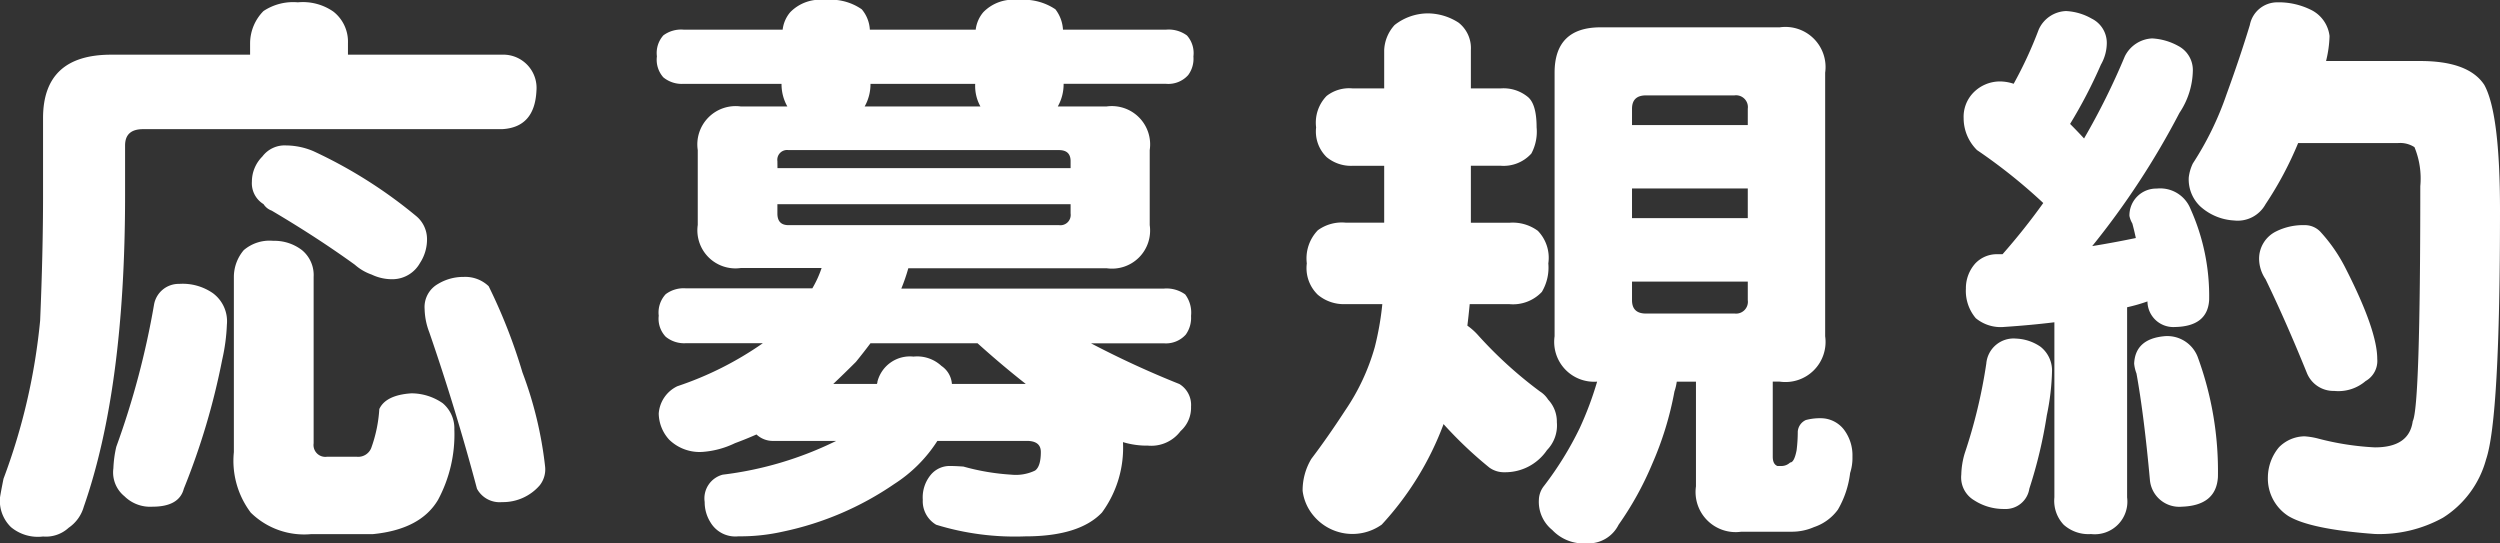
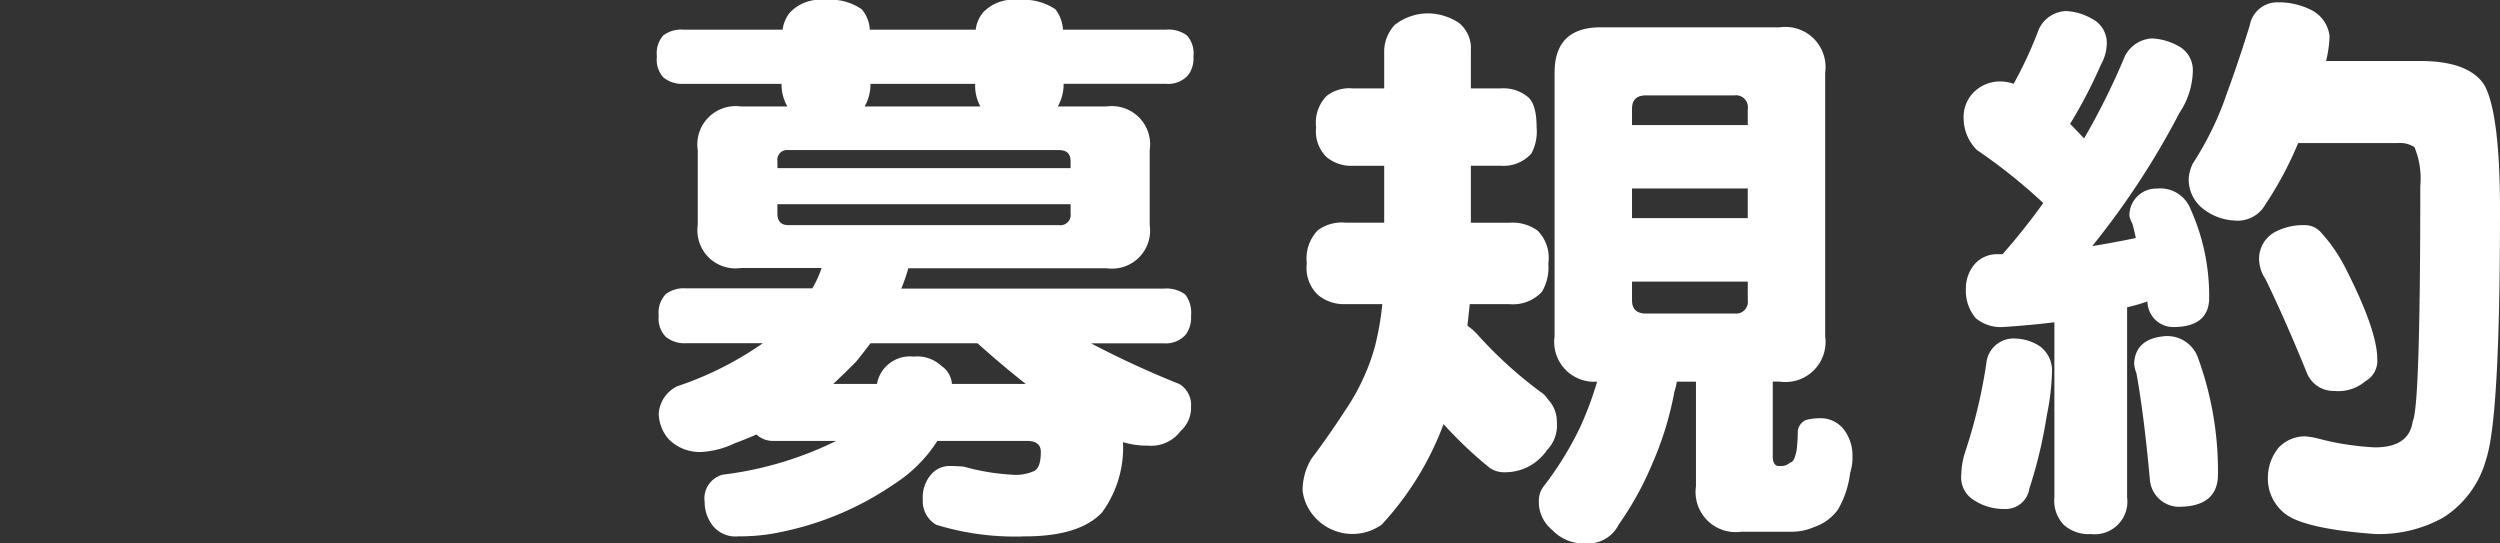
<svg xmlns="http://www.w3.org/2000/svg" viewBox="0 0 154.703 33.624">
  <rect x="0" y="0" width="154.703" height="33.624" fill="#333333" stroke="none" />
  <defs>
    <style>.cls-1{fill:#fff;}</style>
  </defs>
  <g id="レイヤー_2" data-name="レイヤー 2">
    <g id="デザイン">
-       <path class="cls-1" d="M18.432.144a3.3,3.3,0,0,1,2.2.576,2.359,2.359,0,0,1,.9,1.944v.72h9.54a2.058,2.058,0,0,1,2.124,2.232q-.108,2.268-2.124,2.376H8.856Q7.74,7.992,7.74,9v3.1q0,11.952-2.556,19.259a2.344,2.344,0,0,1-.936,1.3,2.07,2.07,0,0,1-1.584.54,2.6,2.6,0,0,1-1.98-.575A2.275,2.275,0,0,1,0,30.779c.047-.287.12-.672.216-1.151a38.191,38.191,0,0,0,2.268-9.792q.18-4.248.18-7.74V7.308q0-3.924,4.212-3.924h8.6v-.72a2.858,2.858,0,0,1,.828-1.98A3.318,3.318,0,0,1,18.432.144ZM11.088,17.567a3.281,3.281,0,0,1,2.088.577,2.162,2.162,0,0,1,.864,1.944,11.7,11.7,0,0,1-.288,2.16,43.61,43.61,0,0,1-2.376,7.992q-.288,1.115-1.944,1.115A2.262,2.262,0,0,1,7.7,30.708a1.9,1.9,0,0,1-.684-1.729,7.07,7.07,0,0,1,.18-1.332,51.024,51.024,0,0,0,2.34-8.819A1.549,1.549,0,0,1,11.088,17.567Zm5.8-2.664a2.8,2.8,0,0,1,1.8.576,2,2,0,0,1,.72,1.657v10.3a.731.731,0,0,0,.828.828h1.836a.869.869,0,0,0,.9-.54,8.582,8.582,0,0,0,.5-2.412q.4-.865,1.98-.972a3.411,3.411,0,0,1,1.944.611,2.033,2.033,0,0,1,.72,1.62,8.554,8.554,0,0,1-1.008,4.357q-1.08,1.834-4.032,2.124H19.26a4.707,4.707,0,0,1-3.744-1.332,5.326,5.326,0,0,1-1.044-3.744V17.136a2.572,2.572,0,0,1,.612-1.657A2.458,2.458,0,0,1,16.884,14.9ZM17.712,9a4.4,4.4,0,0,1,1.692.359,29.145,29.145,0,0,1,6.336,4,1.848,1.848,0,0,1,.684,1.4,2.656,2.656,0,0,1-.432,1.511,1.958,1.958,0,0,1-1.656,1.008A2.925,2.925,0,0,1,23,16.992a3.123,3.123,0,0,1-1.044-.612q-2.341-1.692-5.148-3.348a1,1,0,0,1-.5-.4,1.512,1.512,0,0,1-.72-1.4,2.19,2.19,0,0,1,.648-1.547A1.721,1.721,0,0,1,17.712,9Zm10.98,8.136a2.093,2.093,0,0,1,1.548.576,33.887,33.887,0,0,1,2.088,5.328,23.964,23.964,0,0,1,1.4,5.8,1.593,1.593,0,0,1-.324,1.187,3.011,3.011,0,0,1-2.34,1.044,1.59,1.59,0,0,1-1.548-.827q-1.3-4.894-2.952-9.684a4.231,4.231,0,0,1-.288-1.44,1.638,1.638,0,0,1,.828-1.549A3.018,3.018,0,0,1,28.692,17.136Z" />
      <path class="cls-1" d="M42.311,1.836h6.12A2.033,2.033,0,0,1,48.9.756,2.581,2.581,0,0,1,51.059,0a3.355,3.355,0,0,1,2.268.576,2.126,2.126,0,0,1,.5,1.26h6.551a2.042,2.042,0,0,1,.469-1.08A2.577,2.577,0,0,1,63.01,0a3.508,3.508,0,0,1,2.3.576,2.283,2.283,0,0,1,.469,1.26h6.371a1.911,1.911,0,0,1,1.3.359,1.644,1.644,0,0,1,.4,1.3,1.694,1.694,0,0,1-.325,1.152,1.647,1.647,0,0,1-1.368.54H65.818a2.8,2.8,0,0,1-.36,1.4h3.024a2.37,2.37,0,0,1,2.664,2.7v4.644A2.355,2.355,0,0,1,68.482,16.6H56.207a11.318,11.318,0,0,1-.433,1.259H72.01a1.971,1.971,0,0,1,1.332.361,1.881,1.881,0,0,1,.361,1.332,1.775,1.775,0,0,1-.325,1.152,1.647,1.647,0,0,1-1.368.54h-4.5a58.25,58.25,0,0,0,5.472,2.52,1.512,1.512,0,0,1,.721,1.4,1.929,1.929,0,0,1-.648,1.512,2.261,2.261,0,0,1-2.016.9,5.092,5.092,0,0,1-1.548-.217,6.786,6.786,0,0,1-1.3,4.357q-1.4,1.474-4.752,1.475a16.547,16.547,0,0,1-5.507-.719,1.687,1.687,0,0,1-.829-1.548,2.184,2.184,0,0,1,.5-1.548,1.515,1.515,0,0,1,1.188-.54c.217,0,.492.012.828.036a14.055,14.055,0,0,0,2.953.5,2.758,2.758,0,0,0,1.476-.252c.239-.168.36-.552.36-1.152,0-.455-.289-.684-.865-.684H58.006a8.789,8.789,0,0,1-2.664,2.664A19.074,19.074,0,0,1,48.431,32.9a11.921,11.921,0,0,1-2.737.288,1.788,1.788,0,0,1-1.728-.863,2.337,2.337,0,0,1-.36-1.261,1.516,1.516,0,0,1,1.117-1.691,21.78,21.78,0,0,0,7.02-2.088H47.818a1.483,1.483,0,0,1-1.007-.4q-.649.288-1.332.54a5.5,5.5,0,0,1-2.017.54,2.7,2.7,0,0,1-2.051-.756,2.448,2.448,0,0,1-.648-1.62A2.032,2.032,0,0,1,41.915,23.9a20.581,20.581,0,0,0,5.292-2.663H42.455a1.8,1.8,0,0,1-1.261-.4,1.618,1.618,0,0,1-.431-1.3,1.67,1.67,0,0,1,.431-1.332,1.844,1.844,0,0,1,1.261-.361h7.812a6.581,6.581,0,0,0,.575-1.259h-5a2.355,2.355,0,0,1-2.664-2.664V9.288a2.37,2.37,0,0,1,2.664-2.7h2.88a2.8,2.8,0,0,1-.36-1.4H42.311a1.8,1.8,0,0,1-1.261-.4,1.638,1.638,0,0,1-.4-1.3,1.64,1.64,0,0,1,.4-1.3A1.844,1.844,0,0,1,42.311,1.836Zm5.8,8.567H66.25V9.972c0-.455-.24-.684-.72-.684H48.791a.605.605,0,0,0-.685.684ZM65.53,13.932a.636.636,0,0,0,.72-.72v-.576H48.106v.576q0,.72.685.72ZM51.562,23.76h2.7a.331.331,0,0,0,.035-.144,2.075,2.075,0,0,1,2.232-1.549,2.2,2.2,0,0,1,1.728.577,1.466,1.466,0,0,1,.648,1.116h4.573q-1.512-1.188-2.988-2.52H53.867q-.432.576-.9,1.152Q52.246,23.112,51.562,23.76ZM53.506,6.588H60.67a2.6,2.6,0,0,1-.323-1.4h-6.48A2.8,2.8,0,0,1,53.506,6.588Z" />
      <path class="cls-1" d="M83.711,5.472h1.944V3.1A2.453,2.453,0,0,1,86.3,1.548a3.356,3.356,0,0,1,2.052-.72,3.537,3.537,0,0,1,1.908.575A2,2,0,0,1,91.019,3.1V5.472h1.836a2.359,2.359,0,0,1,1.656.5q.576.432.576,1.908a2.869,2.869,0,0,1-.324,1.62,2.31,2.31,0,0,1-1.908.756H91.019v3.528H93.4a2.623,2.623,0,0,1,1.764.5,2.4,2.4,0,0,1,.648,2.016,2.94,2.94,0,0,1-.4,1.763,2.447,2.447,0,0,1-2.016.757H90.947q-.072.756-.144,1.332a3.821,3.821,0,0,1,.648.575A25.9,25.9,0,0,0,95.3,24.228a1.592,1.592,0,0,1,.5.5,1.981,1.981,0,0,1,.54,1.4,2.19,2.19,0,0,1-.612,1.727,3.118,3.118,0,0,1-2.628,1.368,1.542,1.542,0,0,1-.936-.288,25.228,25.228,0,0,1-2.844-2.7v.035a18.839,18.839,0,0,1-3.816,6.193,3.131,3.131,0,0,1-4.212-.54,2.957,2.957,0,0,1-.684-1.548,3.782,3.782,0,0,1,.54-1.981q1.008-1.329,2.088-2.987a13.4,13.4,0,0,0,1.836-3.924,18.108,18.108,0,0,0,.468-2.664H83.279a2.505,2.505,0,0,1-1.728-.576,2.291,2.291,0,0,1-.684-1.944,2.507,2.507,0,0,1,.684-2.052,2.522,2.522,0,0,1,1.728-.468h2.376V10.26H83.711a2.359,2.359,0,0,1-1.62-.54,2.209,2.209,0,0,1-.648-1.836,2.365,2.365,0,0,1,.648-1.945A2.258,2.258,0,0,1,83.711,5.472ZM99.047,1.691h11.088A2.483,2.483,0,0,1,112.943,4.5V20.808a2.482,2.482,0,0,1-2.808,2.808H109.7V28.26c0,.312.095.5.288.576h.288a.778.778,0,0,0,.5-.216q.252,0,.4-.757a9.251,9.251,0,0,0,.072-1.151.851.851,0,0,1,.5-.72,3.4,3.4,0,0,1,1.044-.108,1.823,1.823,0,0,1,1.3.683,2.642,2.642,0,0,1,.54,1.693,3.015,3.015,0,0,1-.144,1.008,5.879,5.879,0,0,1-.756,2.268,3,3,0,0,1-1.476,1.08,3.417,3.417,0,0,1-1.4.287h-3.1a2.481,2.481,0,0,1-2.808-2.807v-6.48h-1.188a3.181,3.181,0,0,1-.144.612,20.221,20.221,0,0,1-1.368,4.463,19.773,19.773,0,0,1-2.088,3.781,2.081,2.081,0,0,1-1.98,1.152,2.663,2.663,0,0,1-2.124-.828,2.235,2.235,0,0,1-.828-1.872,1.436,1.436,0,0,1,.324-.864,20.564,20.564,0,0,0,2.2-3.564,20.617,20.617,0,0,0,1.08-2.88A2.466,2.466,0,0,1,96.2,20.808V4.5Q96.2,1.692,99.047,1.691Zm1.944,6.049h7.164V6.731a.733.733,0,0,0-.828-.828h-5.472c-.576,0-.864.277-.864.828Zm0,5.76h7.164V11.664h-7.164Zm6.336,5.9a.732.732,0,0,0,.828-.827V17.424h-7.164v1.152q0,.828.864.827Z" />
      <path class="cls-1" d="M124.751,20.952a2.855,2.855,0,0,1,1.512.5,1.872,1.872,0,0,1,.72,1.476,14.9,14.9,0,0,1-.324,2.772,28.869,28.869,0,0,1-1.08,4.536,1.483,1.483,0,0,1-1.548,1.26,3.355,3.355,0,0,1-1.872-.54,1.64,1.64,0,0,1-.792-1.584,4.93,4.93,0,0,1,.216-1.332,32.391,32.391,0,0,0,1.332-5.544A1.694,1.694,0,0,1,124.751,20.952Zm3.1-20.268a3.545,3.545,0,0,1,1.584.467,1.674,1.674,0,0,1,.936,1.513A2.713,2.713,0,0,1,130.007,4,30.017,30.017,0,0,1,128.1,7.668q.432.432.864.9a43.271,43.271,0,0,0,2.52-5.075,1.991,1.991,0,0,1,1.692-1.116,3.755,3.755,0,0,1,1.62.468,1.68,1.68,0,0,1,.9,1.511,4.838,4.838,0,0,1-.828,2.628,49.425,49.425,0,0,1-5.4,8.245q1.332-.216,2.7-.5-.108-.5-.216-.9a1.481,1.481,0,0,1-.18-.469,1.659,1.659,0,0,1,1.692-1.691,2.018,2.018,0,0,1,2.088,1.26,13.131,13.131,0,0,1,1.152,5.652q-.108,1.619-2.124,1.655a1.6,1.6,0,0,1-1.692-1.547v-.037a10.67,10.67,0,0,1-1.26.361V30.779a2.019,2.019,0,0,1-2.232,2.269,2.3,2.3,0,0,1-1.692-.576,2.152,2.152,0,0,1-.576-1.693V19.943q-1.476.181-3.1.288a2.419,2.419,0,0,1-1.764-.54,2.615,2.615,0,0,1-.612-1.836,2.3,2.3,0,0,1,.576-1.547,1.829,1.829,0,0,1,1.368-.577h.324a40.148,40.148,0,0,0,2.52-3.168,33.692,33.692,0,0,0-4.1-3.275,2.781,2.781,0,0,1-.828-1.98,2.139,2.139,0,0,1,.612-1.584,2.3,2.3,0,0,1,1.62-.684,2.718,2.718,0,0,1,.864.144,25.3,25.3,0,0,0,1.548-3.348A1.926,1.926,0,0,1,127.847.684ZM133.9,20.808a2.017,2.017,0,0,1,2.088,1.259,20.472,20.472,0,0,1,1.26,7.453q-.108,1.762-2.232,1.835a1.824,1.824,0,0,1-1.98-1.691q-.36-3.96-.828-6.553a2.278,2.278,0,0,1-.144-.611Q132.131,20.988,133.9,20.808ZM140.915.144a4.5,4.5,0,0,1,2.16.5,2.074,2.074,0,0,1,1.08,1.584,7.136,7.136,0,0,1-.216,1.548h5.832q2.988,0,3.96,1.477.972,1.764.972,7.776,0,12.888-.864,15.407a6.162,6.162,0,0,1-2.664,3.6,8.12,8.12,0,0,1-4.212,1.008q-4-.29-5.364-1.116a2.761,2.761,0,0,1-1.26-2.412,2.94,2.94,0,0,1,.684-1.836A2.258,2.258,0,0,1,142.607,27a4.568,4.568,0,0,1,.864.144,16.975,16.975,0,0,0,3.492.54q2.122,0,2.34-1.621.468-.9.468-14.543a5.106,5.106,0,0,0-.36-2.413,1.626,1.626,0,0,0-1.044-.252h-6.156a21.794,21.794,0,0,1-2.016,3.781,1.965,1.965,0,0,1-1.944,1.008,3.386,3.386,0,0,1-2.088-.865,2.3,2.3,0,0,1-.72-1.8,2.739,2.739,0,0,1,.252-.863,19.254,19.254,0,0,0,2.088-4.284q.827-2.269,1.44-4.284A1.726,1.726,0,0,1,140.915.144Zm1.692,13.788a1.318,1.318,0,0,1,.972.4,9.957,9.957,0,0,1,1.584,2.3q1.944,3.816,1.944,5.58a1.43,1.43,0,0,1-.72,1.368,2.586,2.586,0,0,1-1.944.611,1.775,1.775,0,0,1-1.692-1.115q-1.3-3.206-2.556-5.8a2.277,2.277,0,0,1-.4-1.259,1.882,1.882,0,0,1,1.044-1.692A3.737,3.737,0,0,1,142.607,13.932Z" />
    </g>
  </g>
</svg>